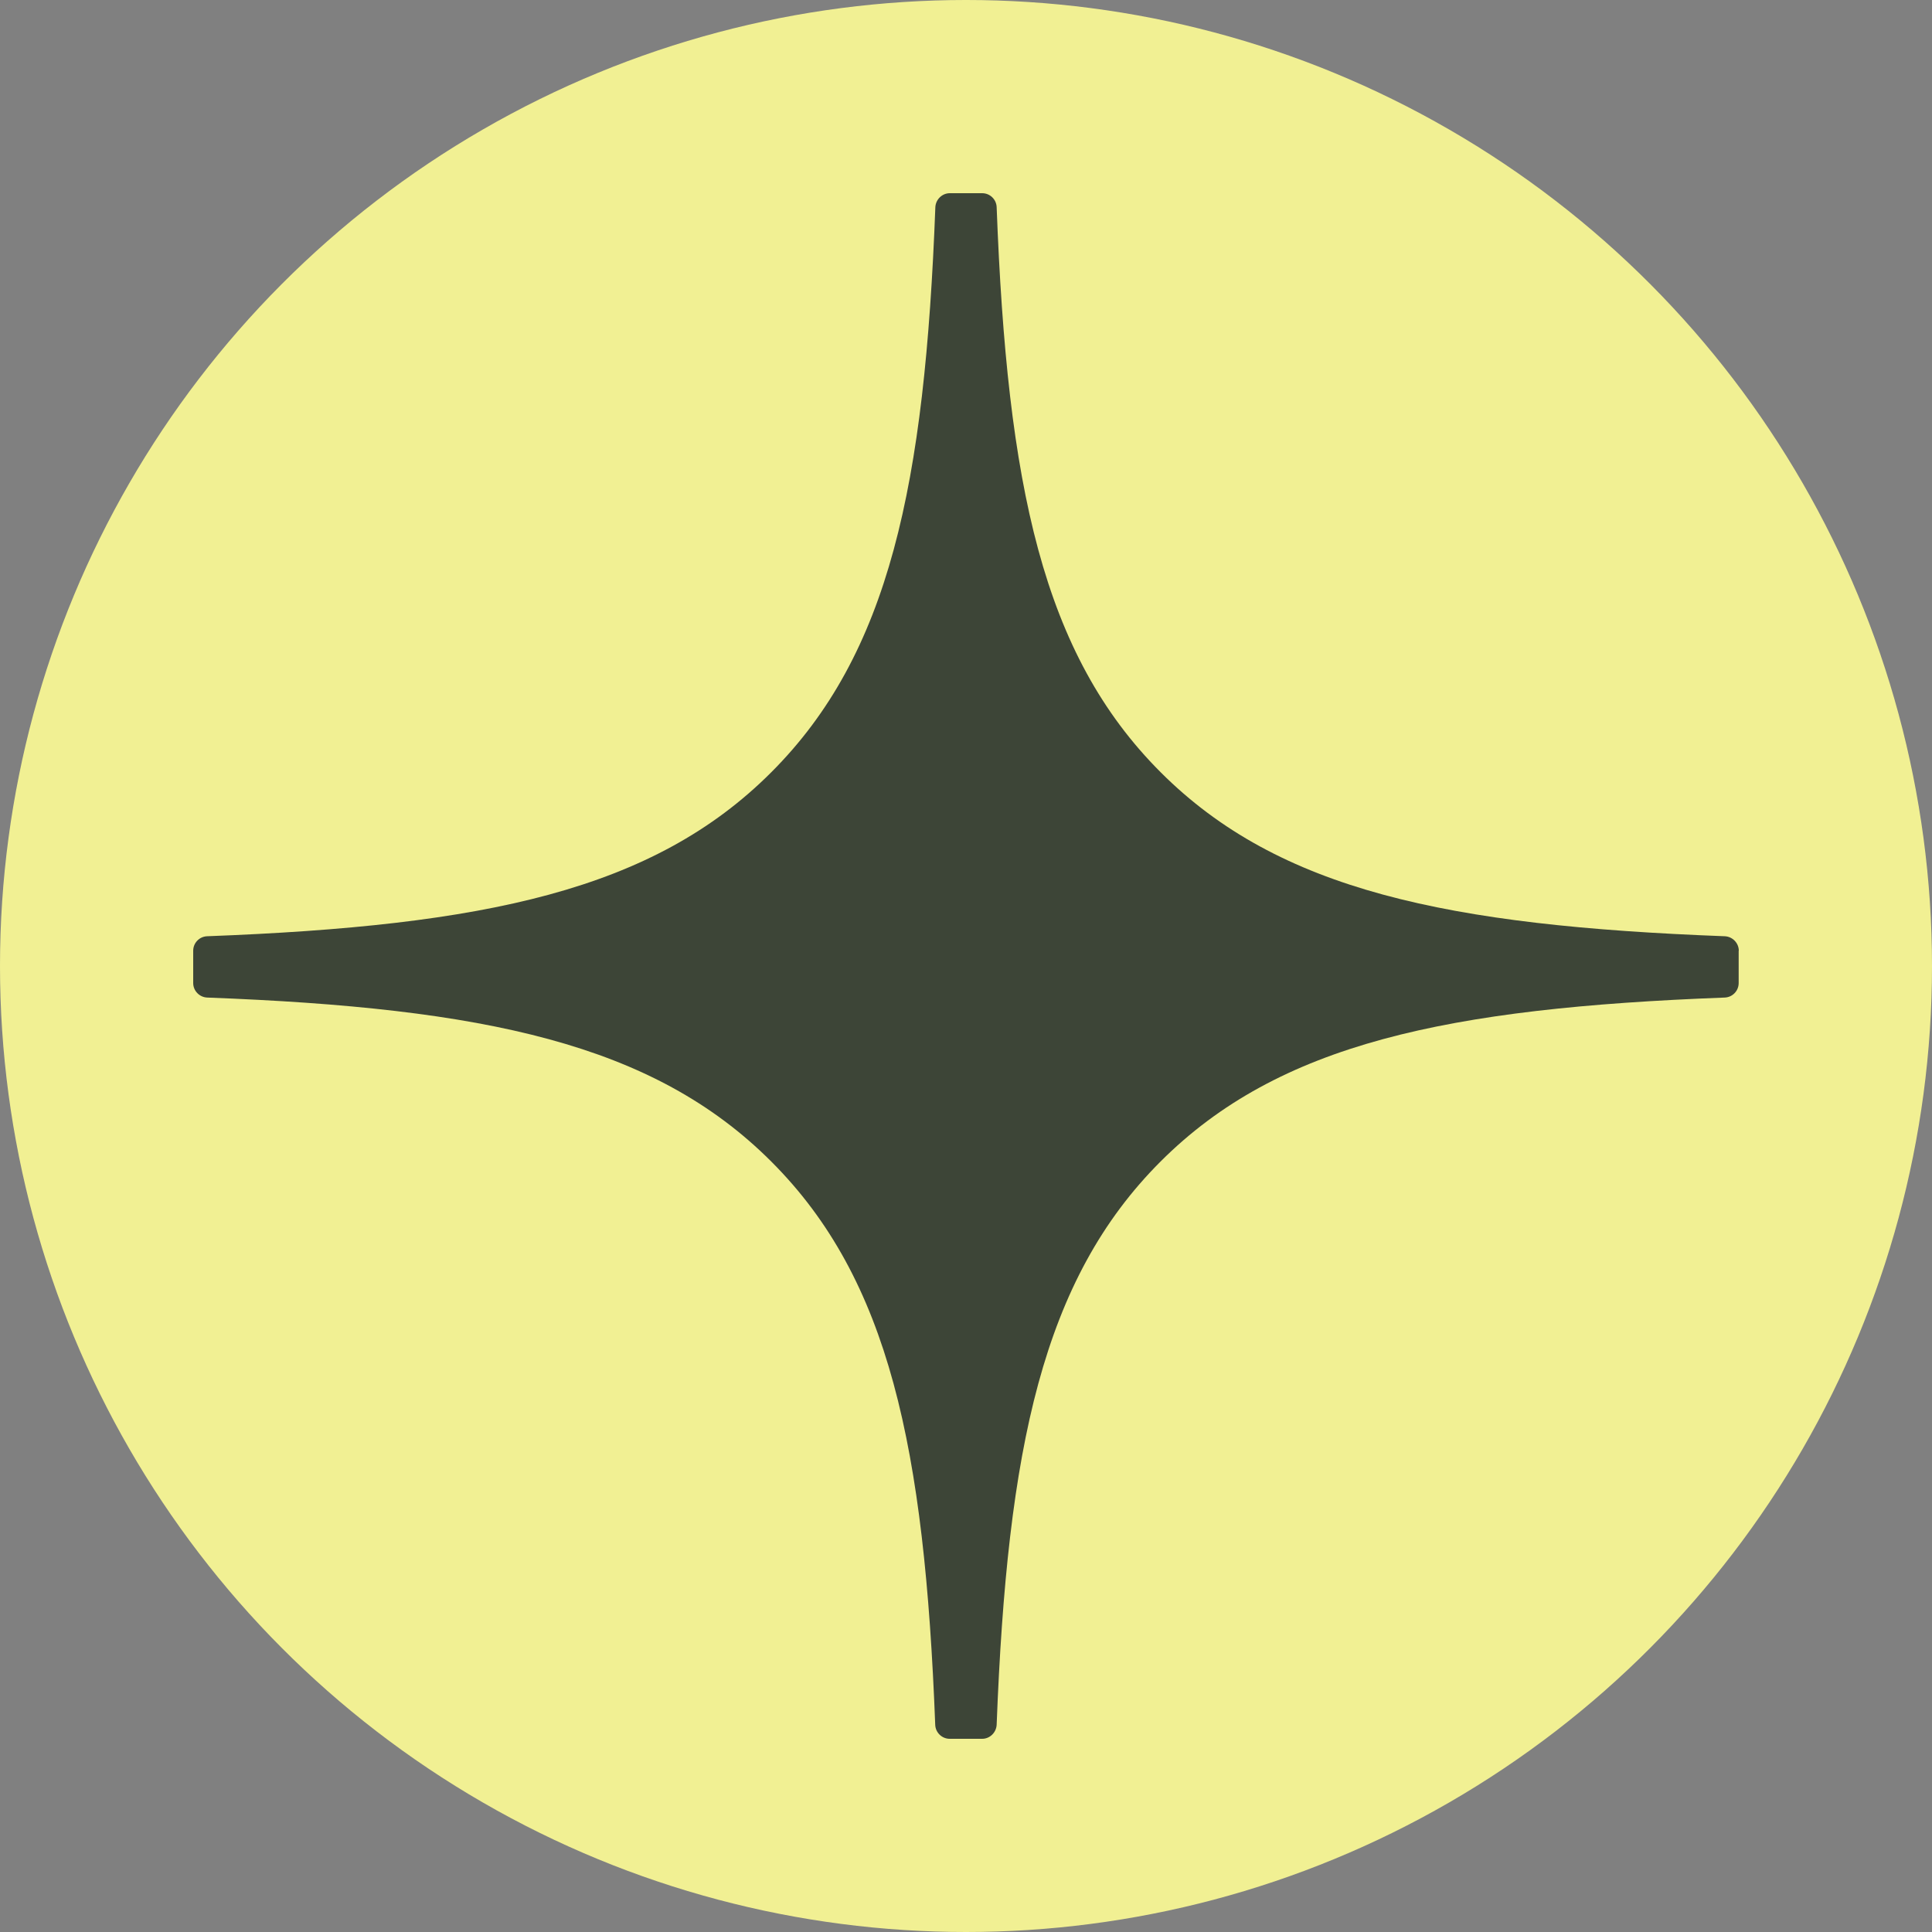
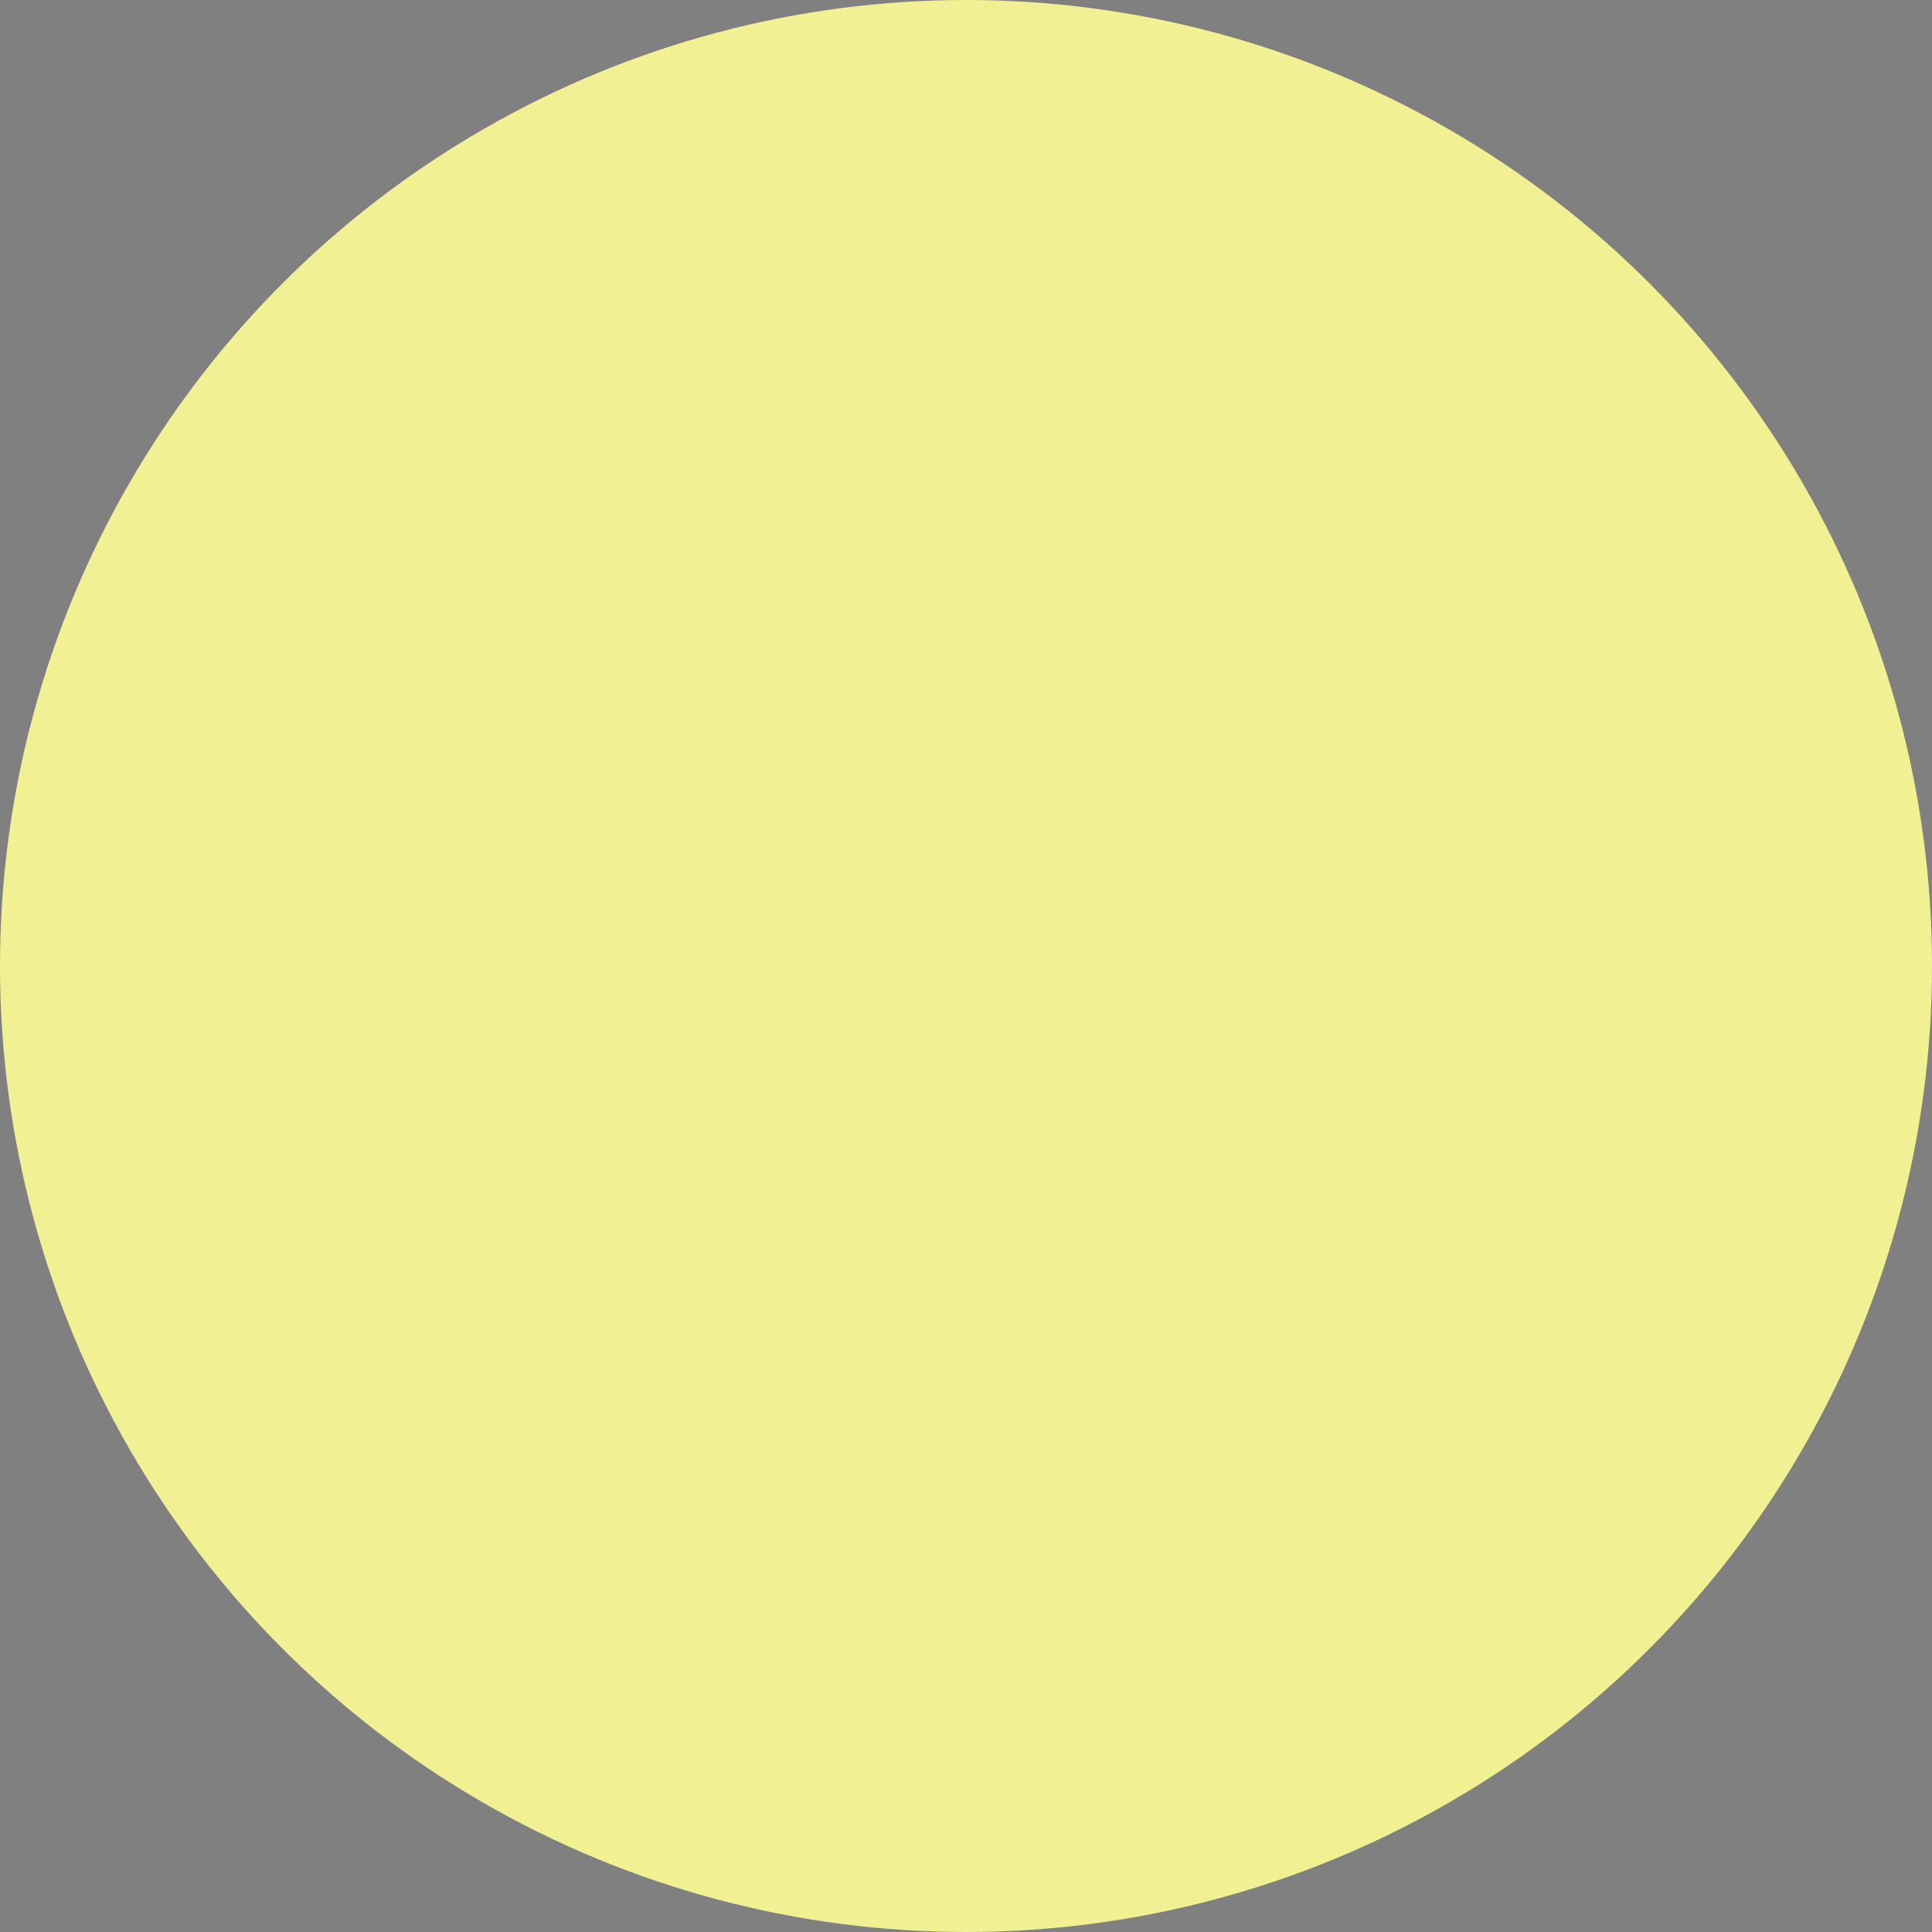
<svg xmlns="http://www.w3.org/2000/svg" width="30" height="30" viewBox="0 0 30 30" fill="none">
  <rect x="0" y="0" width="30" height="30" fill="#808080" stroke="none" />
  <circle cx="15" cy="15" r="15" fill="#F1F093" />
-   <path d="M27 14.763C27 14.643 26.902 14.543 26.782 14.538C22.477 14.375 19.857 13.826 18.023 11.992C16.186 10.155 15.639 7.533 15.476 3.217C15.472 3.097 15.373 3 15.251 3H14.749C14.629 3 14.53 3.097 14.524 3.217C14.361 7.531 13.813 10.155 11.976 11.992C10.142 13.828 7.523 14.375 3.217 14.538C3.097 14.542 3 14.641 3 14.763V15.265C3 15.385 3.097 15.485 3.217 15.49C7.523 15.653 10.143 16.203 11.976 18.036C13.81 19.869 14.357 22.484 14.522 26.782C14.526 26.902 14.625 27 14.747 27H15.251C15.371 27 15.47 26.902 15.476 26.782C15.641 22.484 16.188 19.869 18.021 18.036C19.857 16.201 22.475 15.653 26.781 15.49C26.901 15.486 26.998 15.387 26.998 15.265V14.763H27Z" fill="#3D4537" />
</svg>